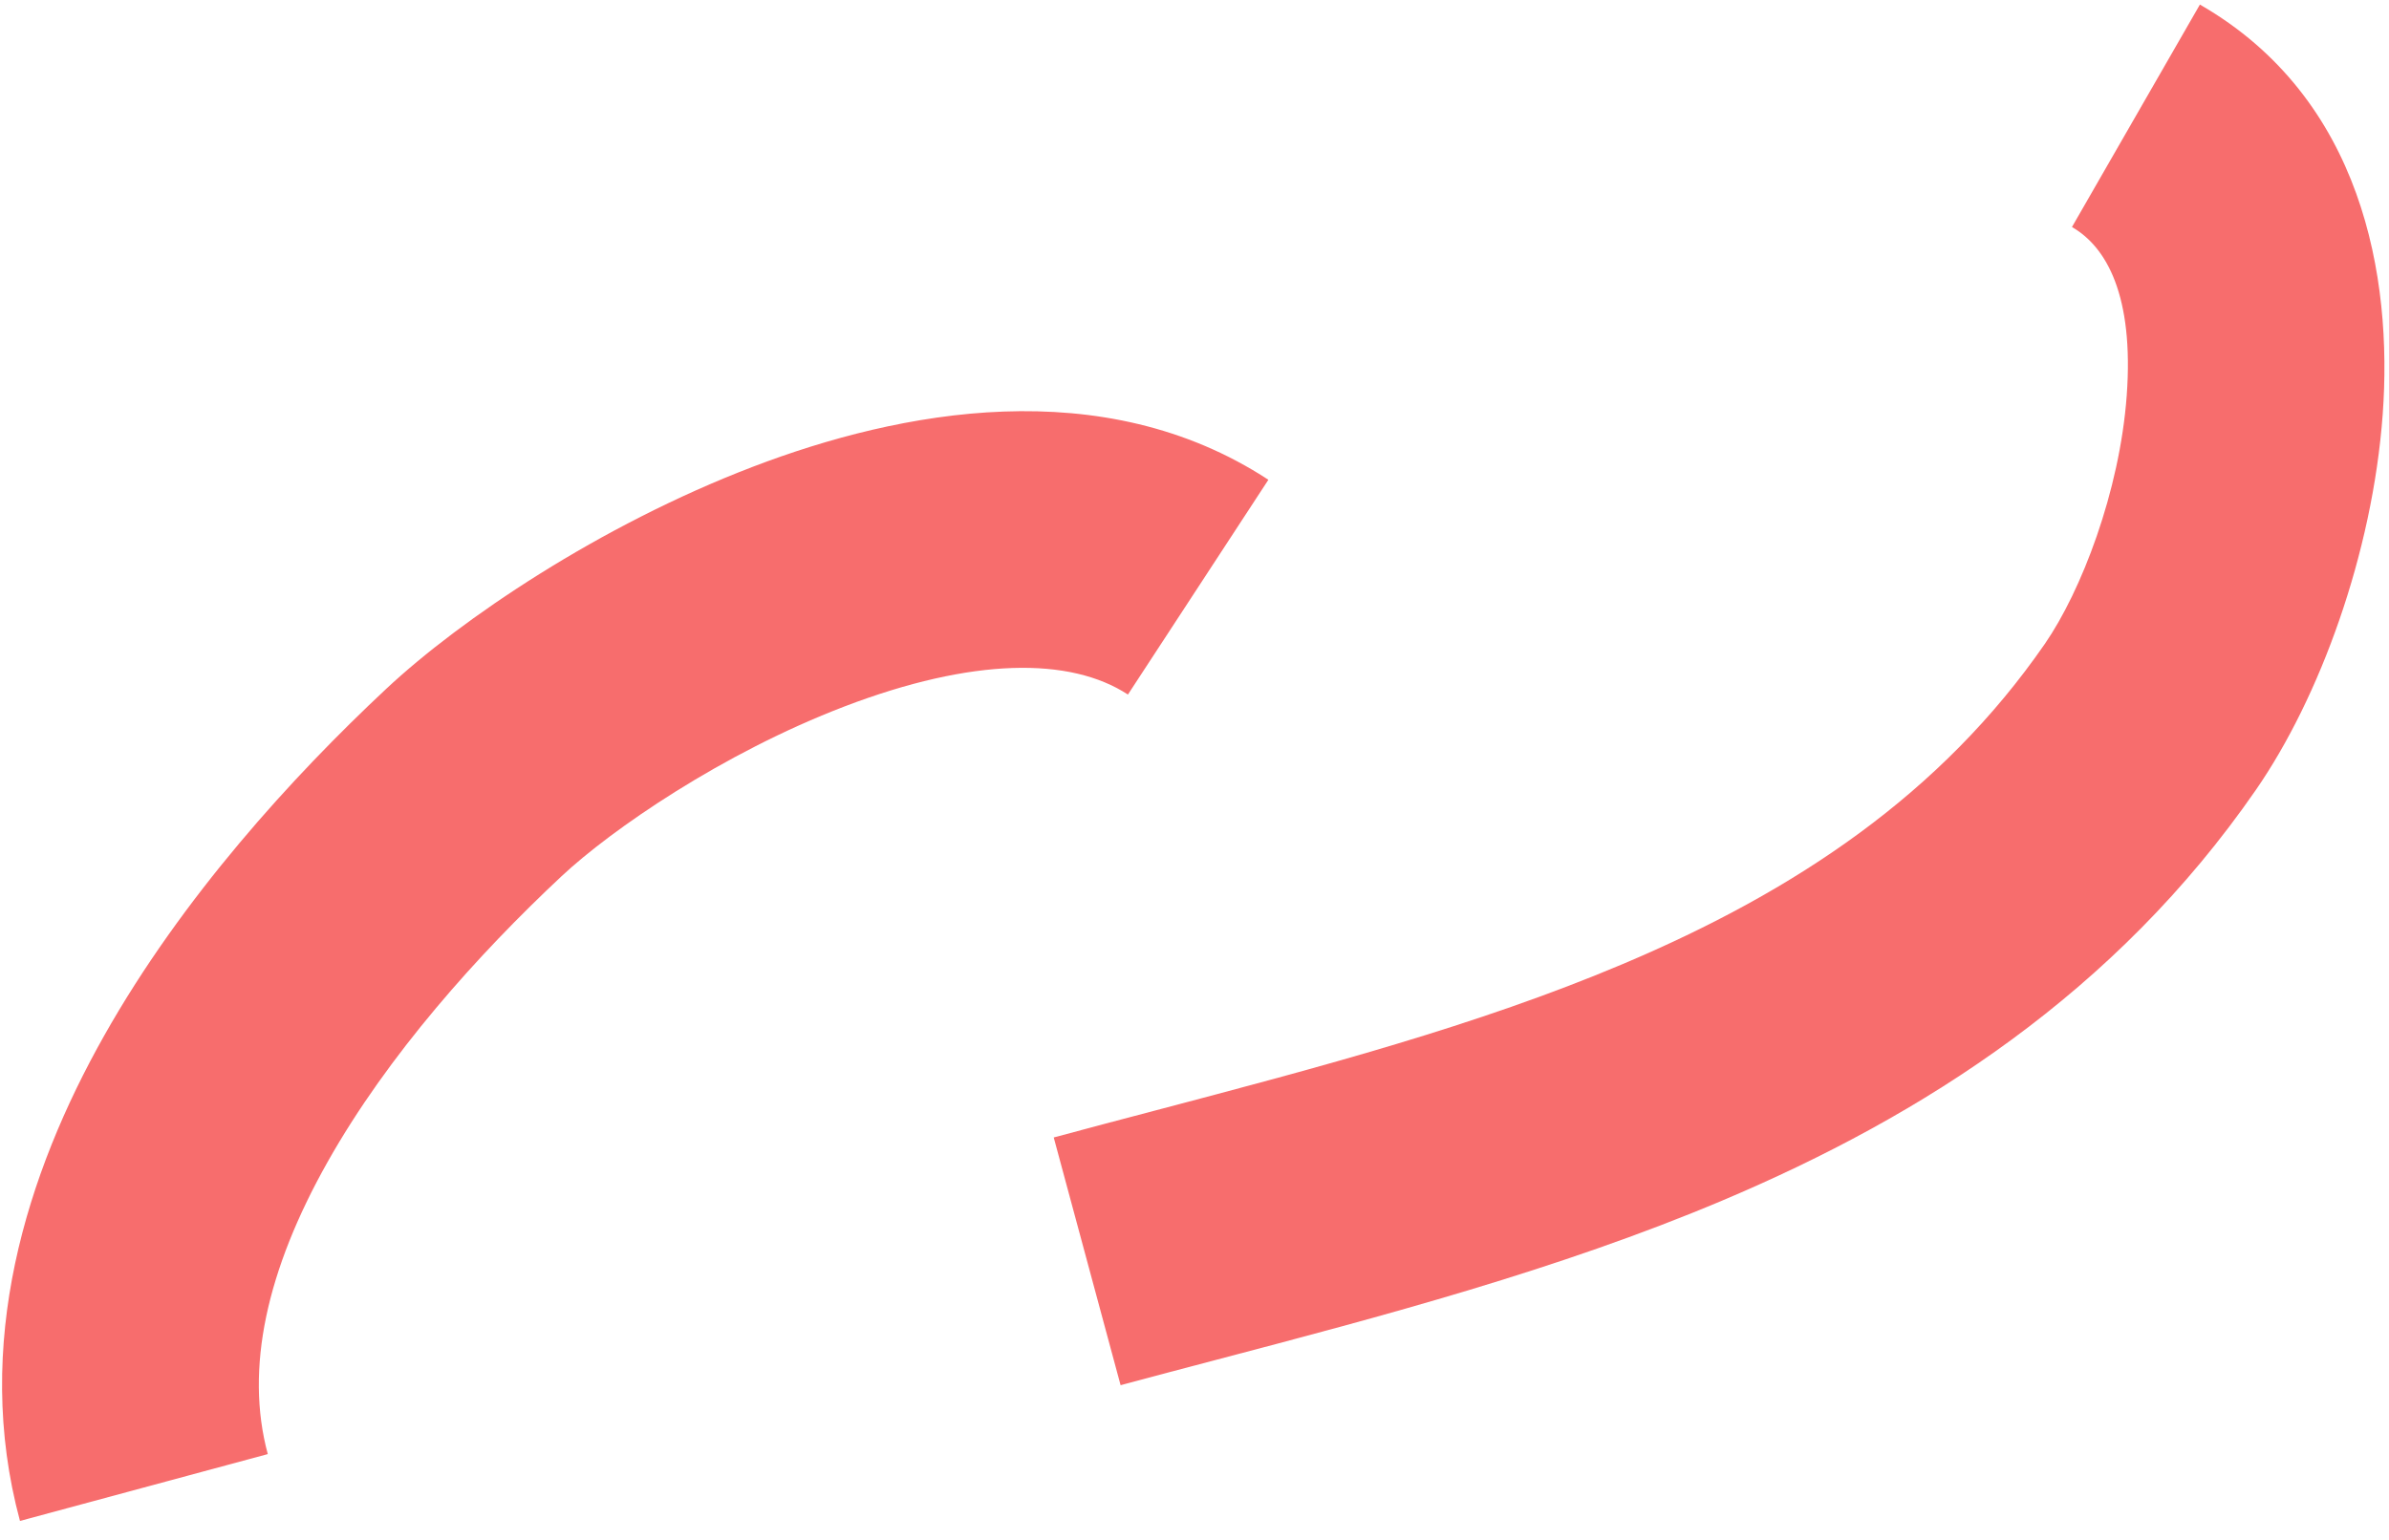
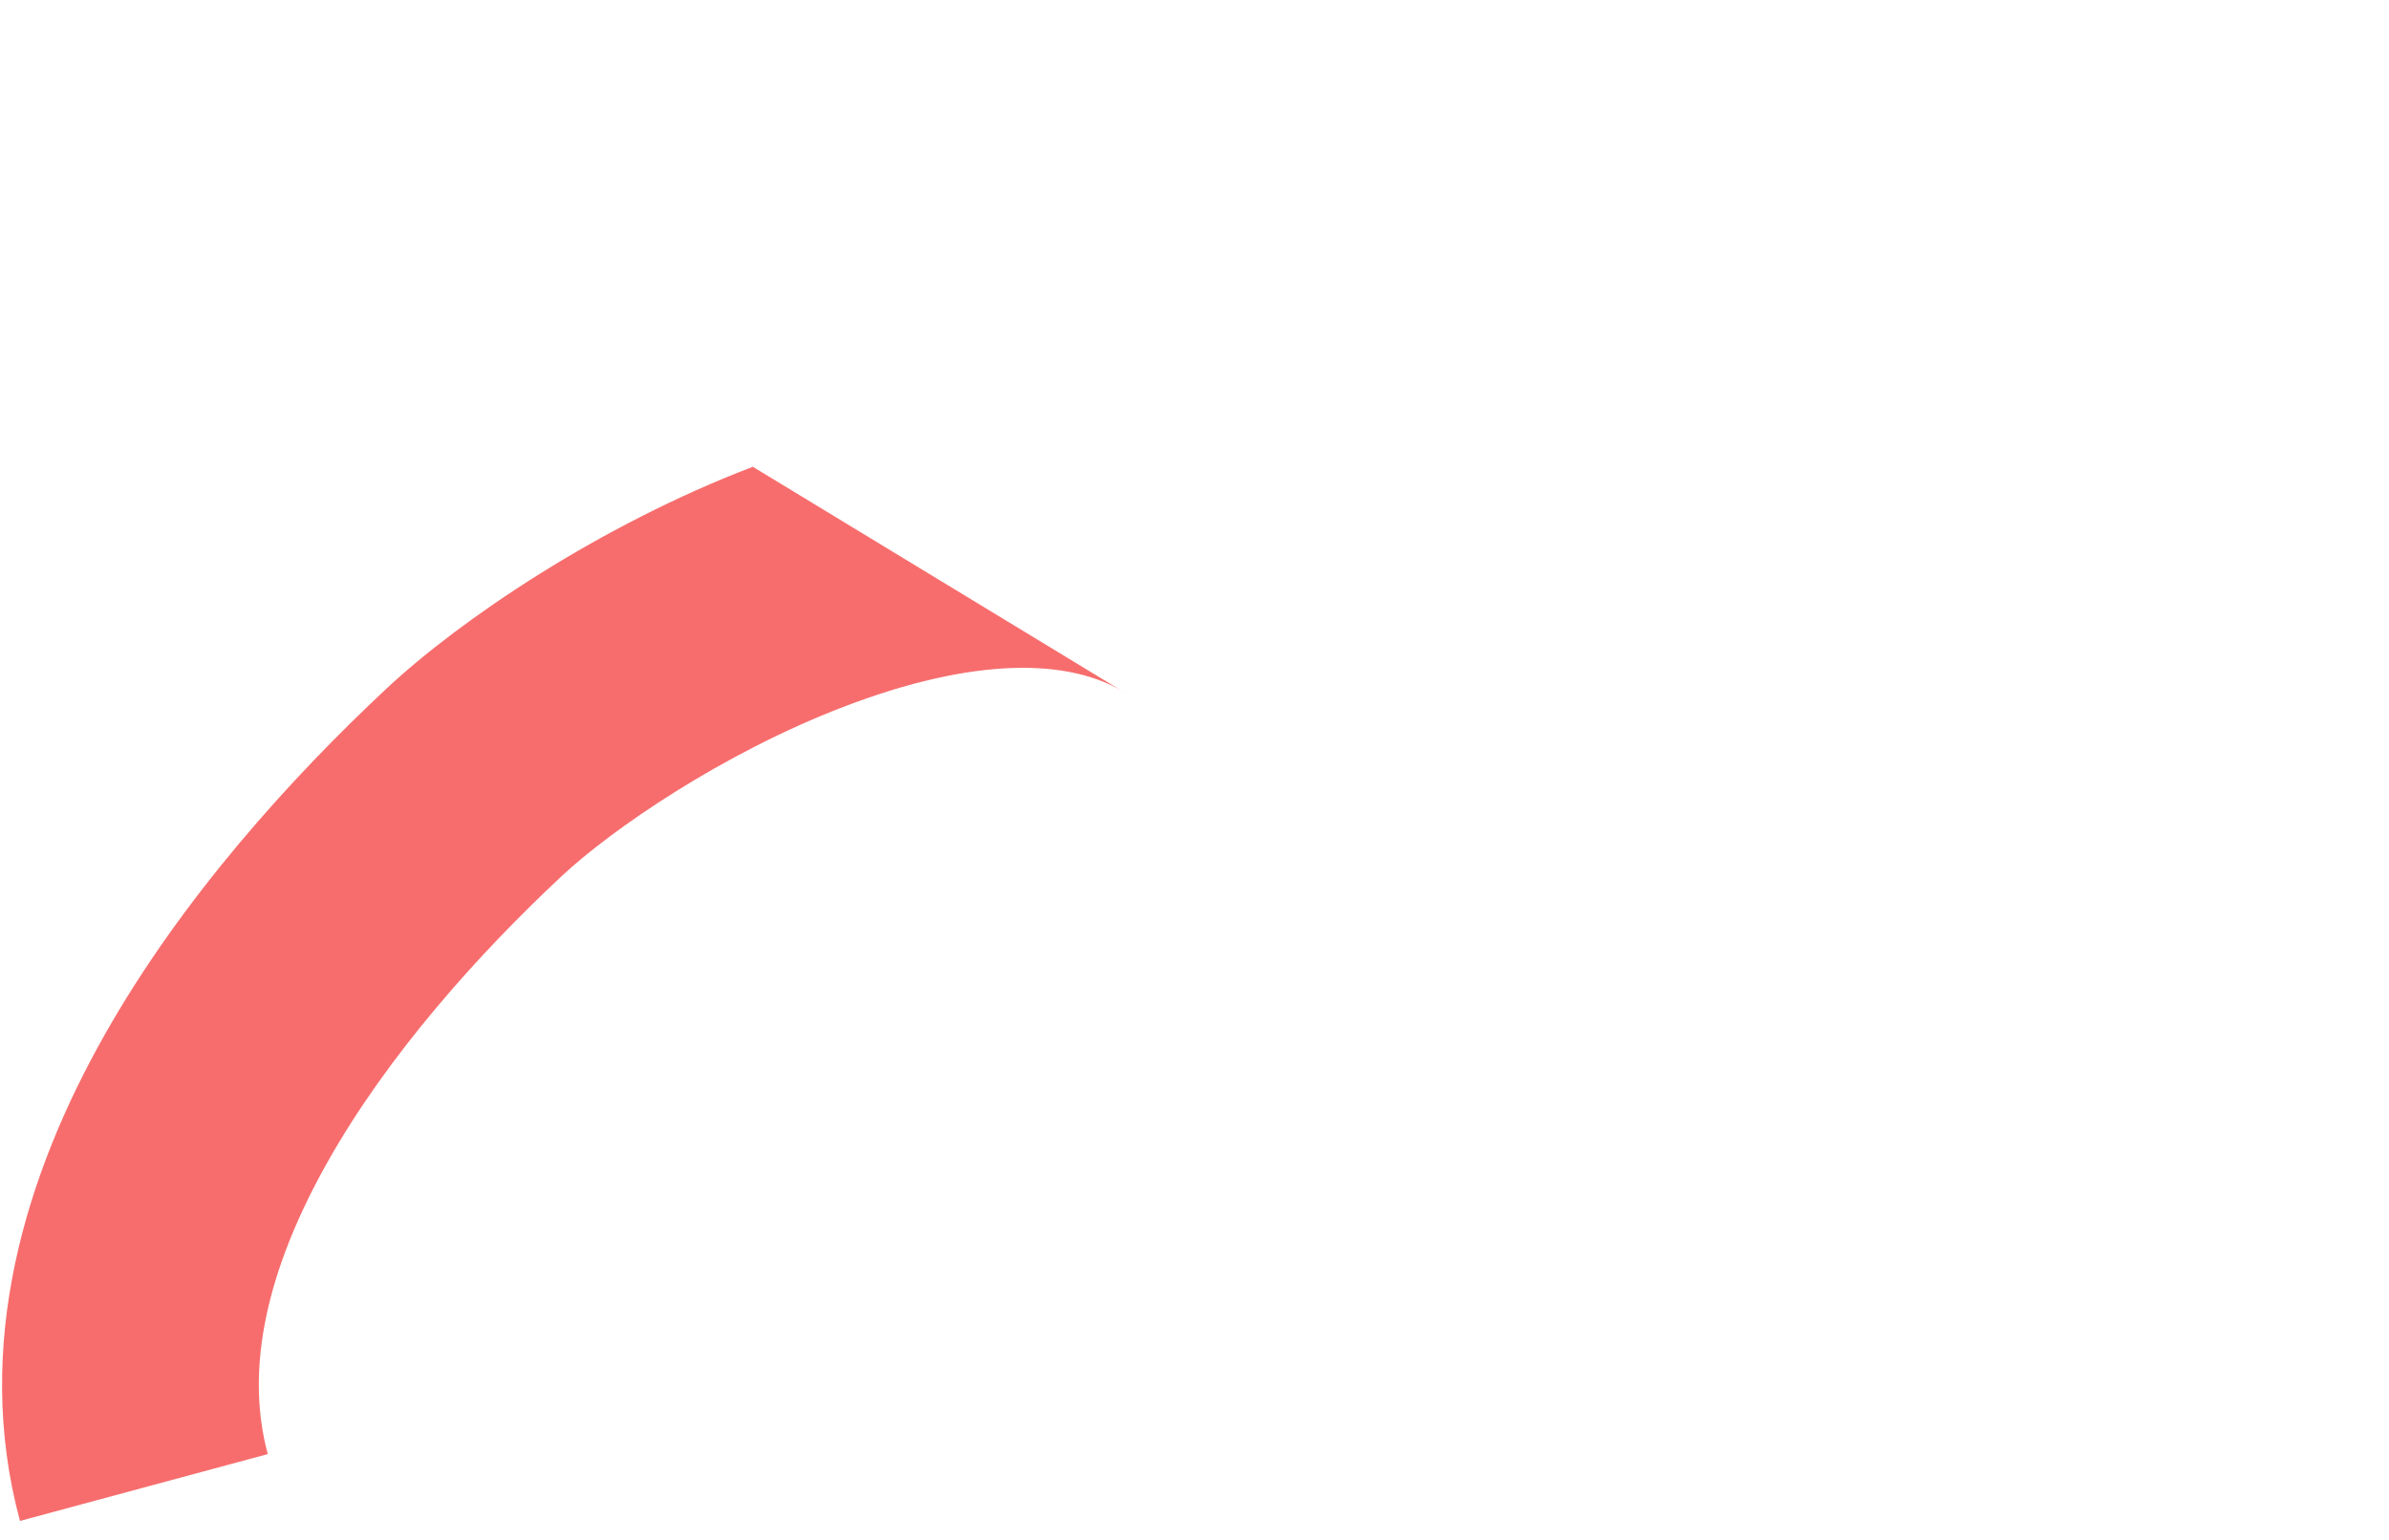
<svg xmlns="http://www.w3.org/2000/svg" width="121" height="78" viewBox="0 0 121 78" fill="none">
-   <path fill-rule="evenodd" clip-rule="evenodd" d="M42.773 35.791C36.587 38.156 30.966 42.03 28.441 44.393C24.212 48.35 19.652 53.44 16.596 58.861C13.511 64.335 12.395 69.34 13.563 73.668L1.012 77.055C-1.406 68.094 1.347 59.44 5.271 52.478C9.225 45.464 14.814 39.341 19.559 34.901C23.31 31.39 30.372 26.614 38.13 23.648C45.583 20.799 55.845 18.817 64.242 24.307L57.128 35.188C54.206 33.278 49.264 33.309 42.773 35.791Z" fill="#F76D6D" />
-   <path fill-rule="evenodd" clip-rule="evenodd" d="M120.682 20.981C120.165 28.063 117.479 35.359 114.263 40.012C107.151 50.302 97.41 56.523 87.249 60.816C78.921 64.335 69.896 66.71 61.618 68.888C59.964 69.324 58.34 69.751 56.757 70.178L53.37 57.627C55.118 57.155 56.855 56.697 58.579 56.243C66.845 54.062 74.797 51.965 82.19 48.842C90.955 45.138 98.32 40.215 103.568 32.621C105.407 29.96 107.36 24.91 107.716 20.035C108.084 14.991 106.7 12.512 104.942 11.502L111.422 0.232C119.677 4.978 121.186 14.068 120.682 20.981Z" fill="#F76D6D" />
+   <path fill-rule="evenodd" clip-rule="evenodd" d="M42.773 35.791C36.587 38.156 30.966 42.03 28.441 44.393C24.212 48.35 19.652 53.44 16.596 58.861C13.511 64.335 12.395 69.34 13.563 73.668L1.012 77.055C-1.406 68.094 1.347 59.44 5.271 52.478C9.225 45.464 14.814 39.341 19.559 34.901C23.31 31.39 30.372 26.614 38.13 23.648L57.128 35.188C54.206 33.278 49.264 33.309 42.773 35.791Z" fill="#F76D6D" />
</svg>